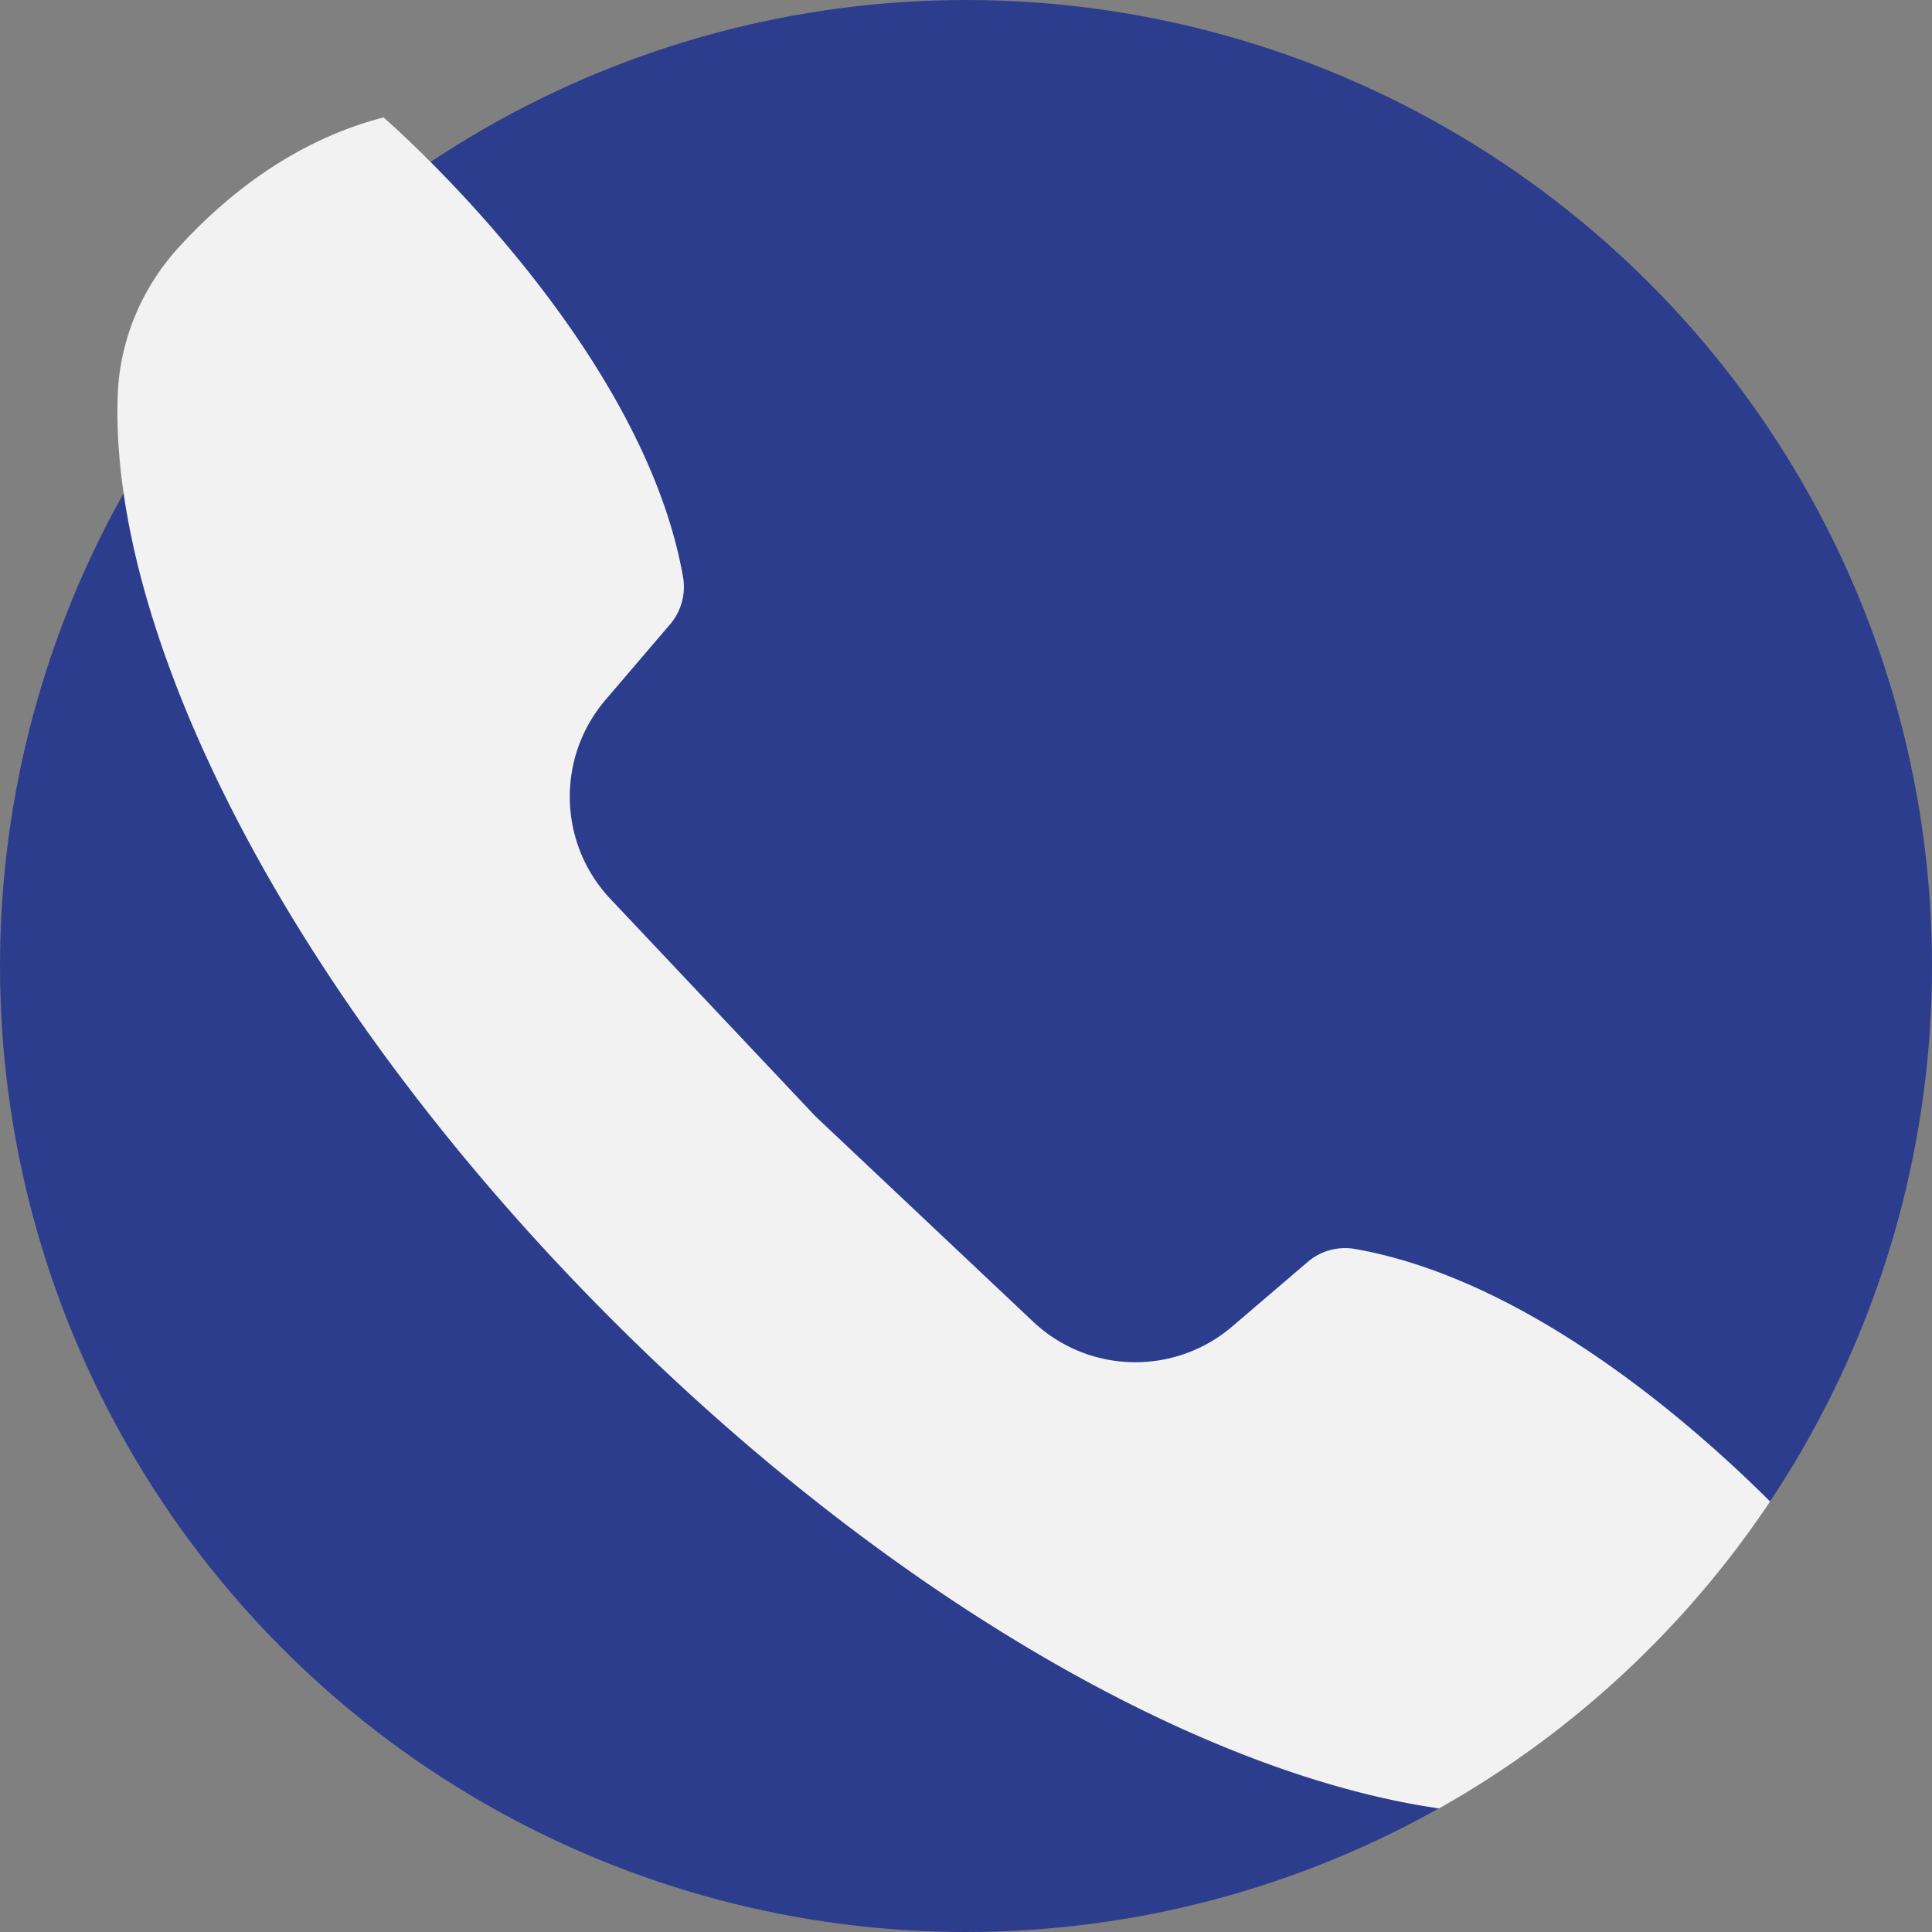
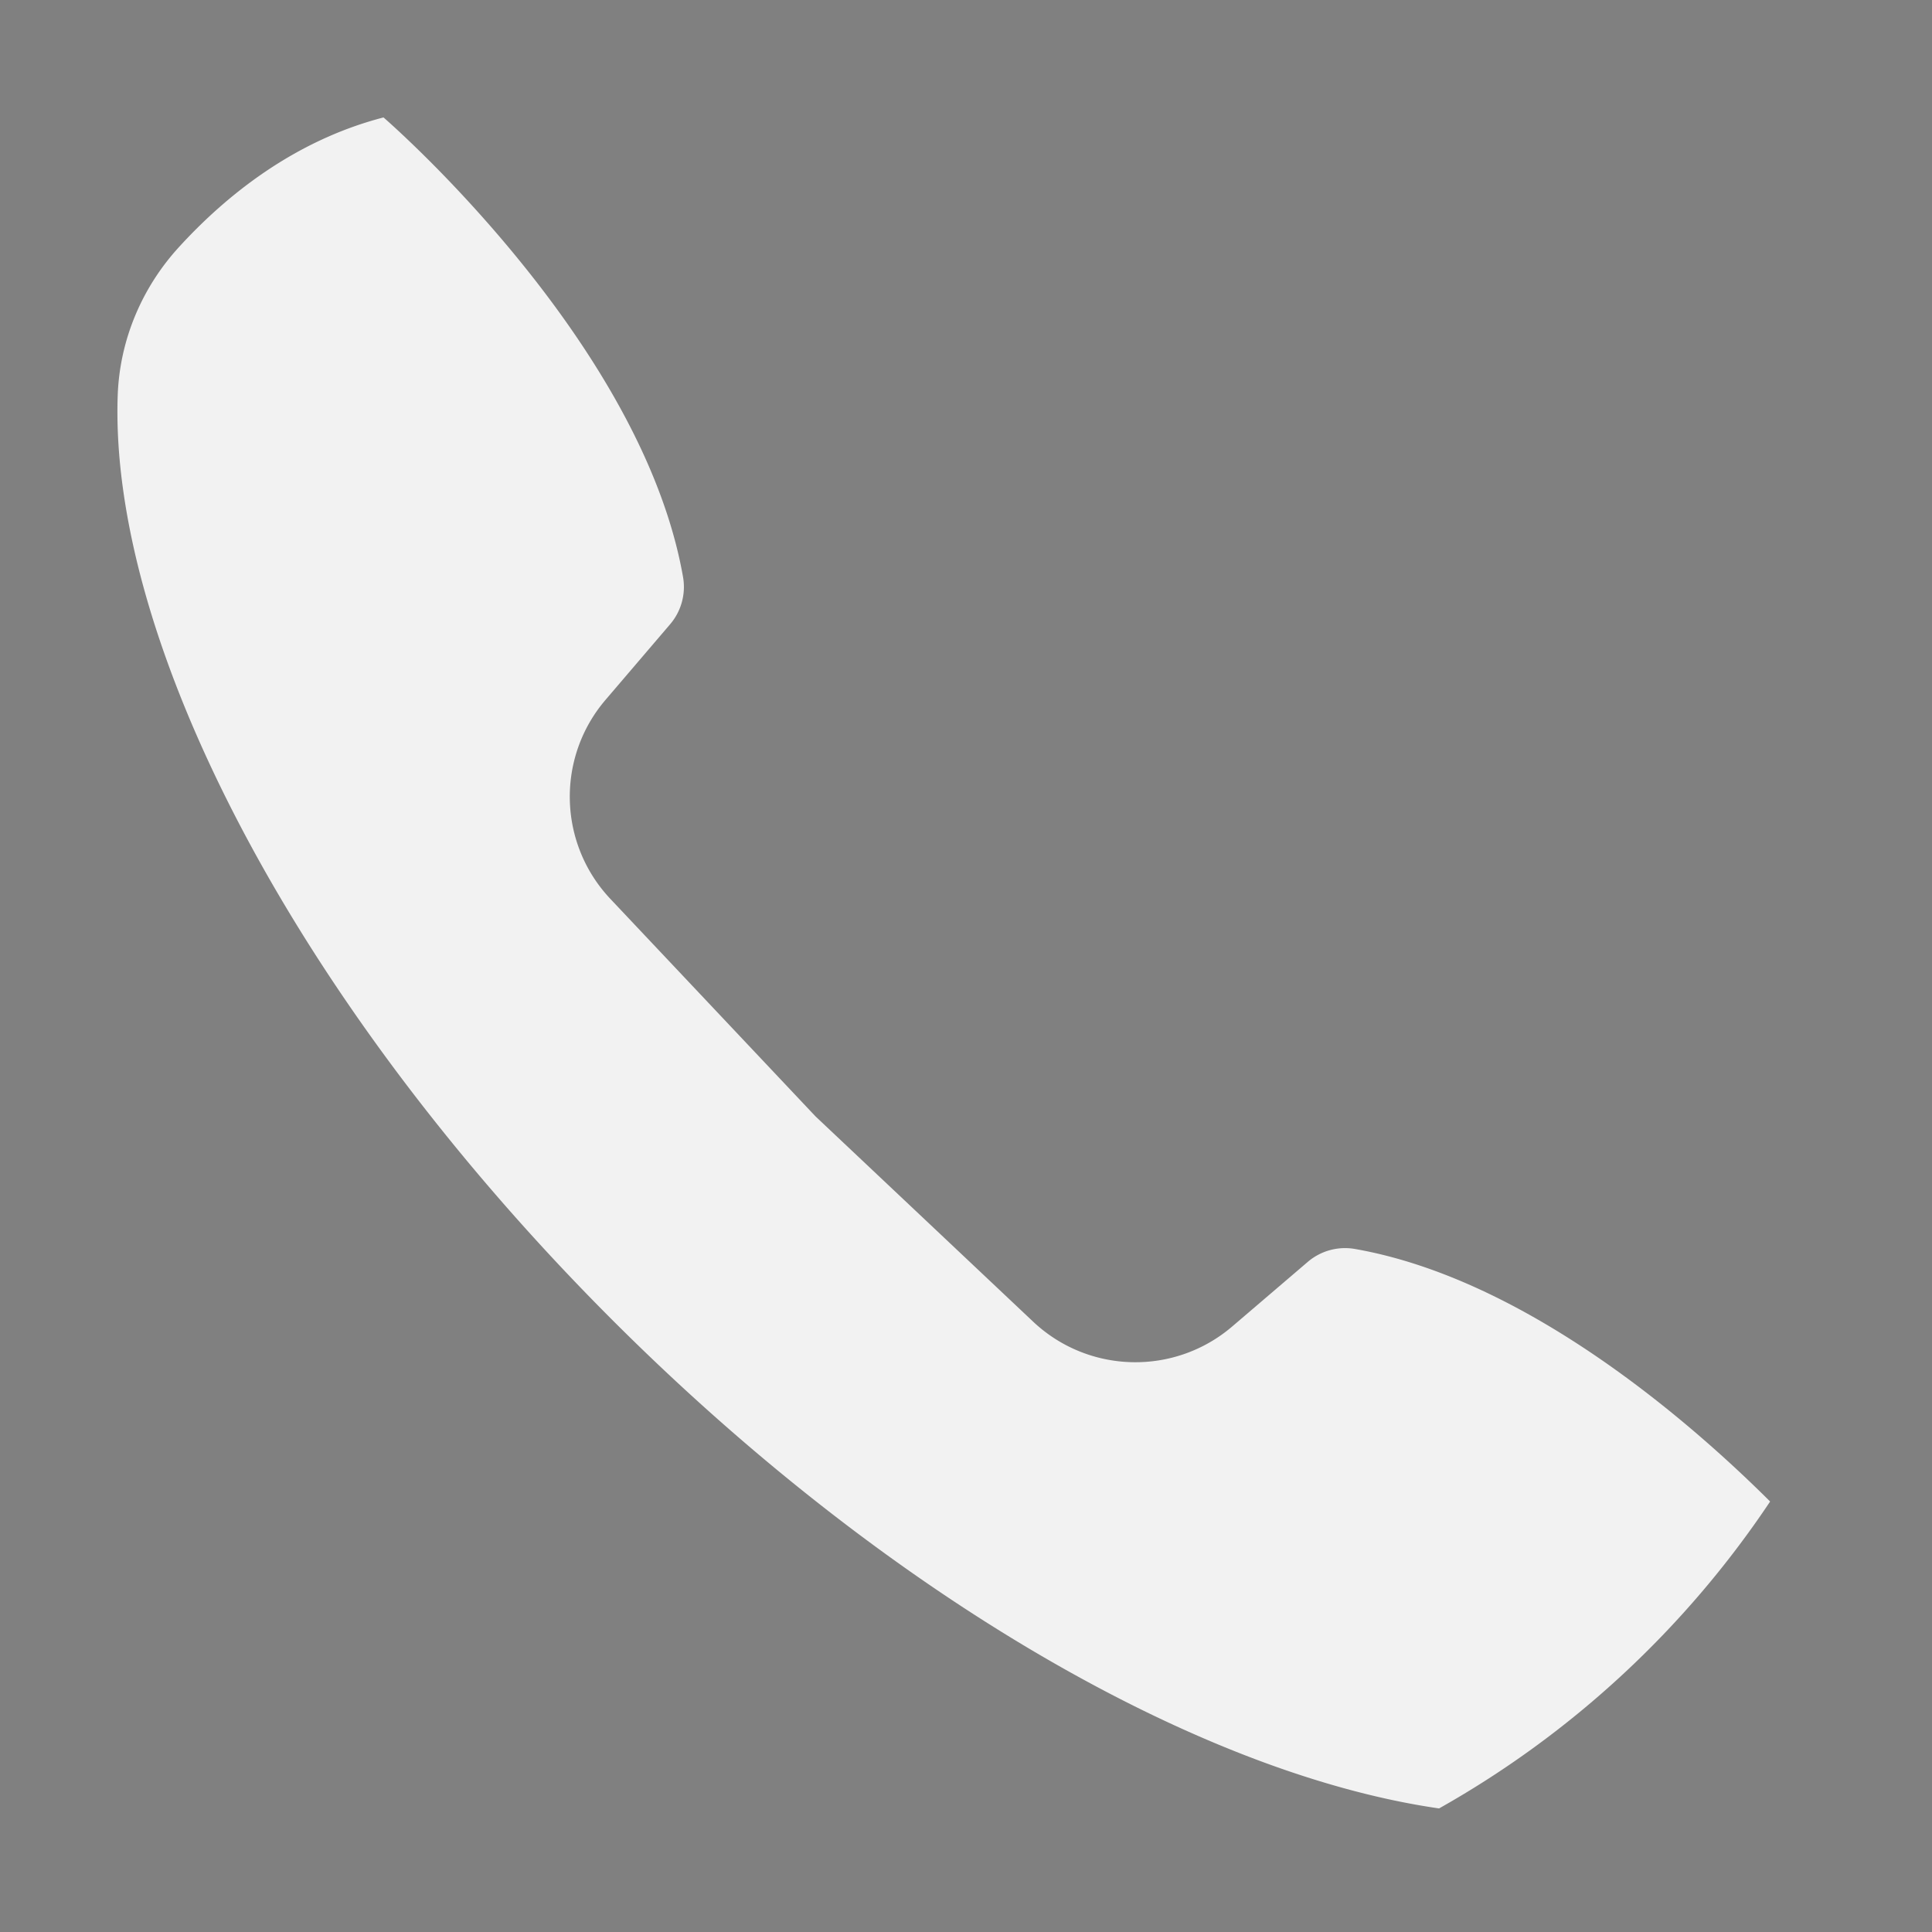
<svg xmlns="http://www.w3.org/2000/svg" width="512" height="512" x="0" y="0" viewBox="0 0 512 512" style="enable-background:new 0 0 512 512" xml:space="preserve" class="">
  <rect x="0" y="0" width="512" height="512" fill="#808080" stroke="none" />
  <g>
-     <circle cx="256" cy="256" r="256" style="" fill="#2d3d8e" data-original="#30dd4f" opacity="1" class="" />
    <path d="M469.1 397.917c-22.382 33.541-52.464 61.492-87.73 81.335-62.84-9.059-145.398-55.745-219.136-129.484S41.81 193.483 32.75 130.643c-1.317-9.049-1.839-17.69-1.557-25.84.512-14.576 6.332-28.473 16.165-39.246 12.601-13.814 30.668-28.306 54.251-34.429.01 0 .021-.01.031 0 .219.188 5.13 4.451 12.445 11.776 20.25 20.313 58.901 64.167 66.936 110.059a15.222 15.222 0 0 1-3.427 12.466l-17.115 20.031c-13.113 15.339-12.56 38.087 1.285 52.767l54.366 57.637 57.647 54.376c14.681 13.845 37.428 14.399 52.767 1.296l20.031-17.126a15.21 15.21 0 0 1 12.466-3.427c45.891 8.033 89.746 46.684 110.059 66.934z" style="" fill="#f2f2f2" data-original="#f2f2f2" class="" />
  </g>
</svg>